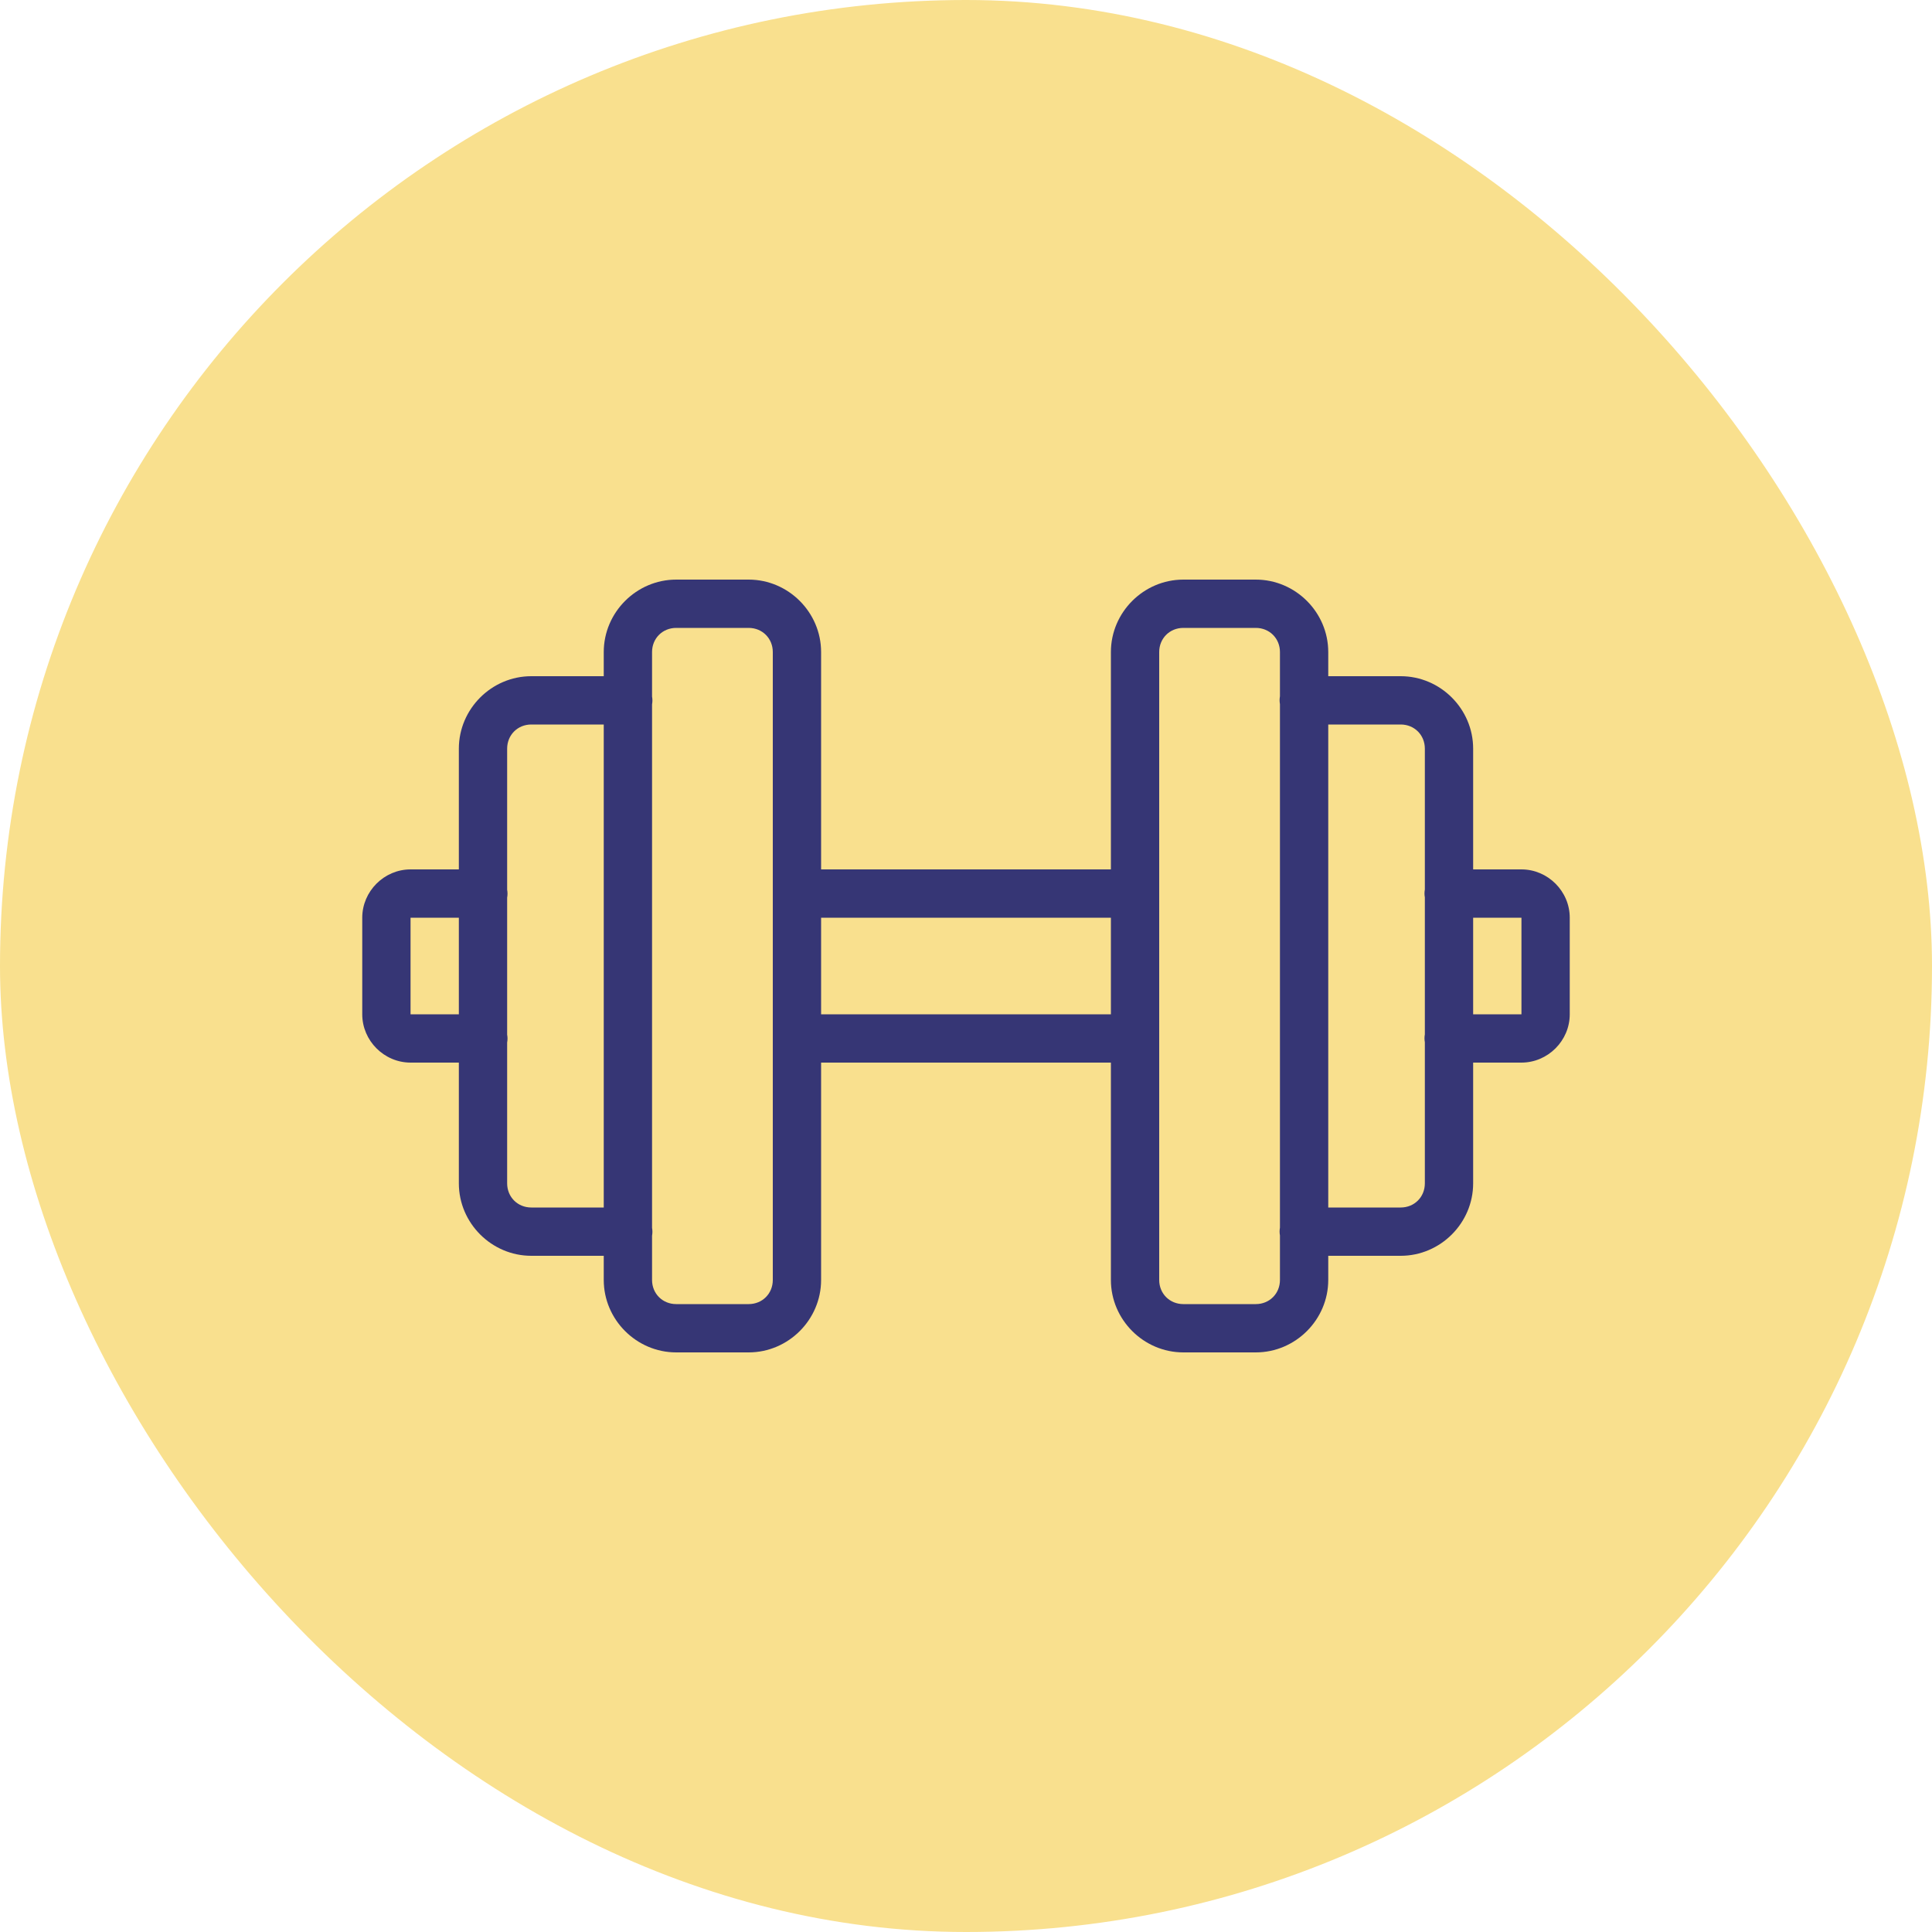
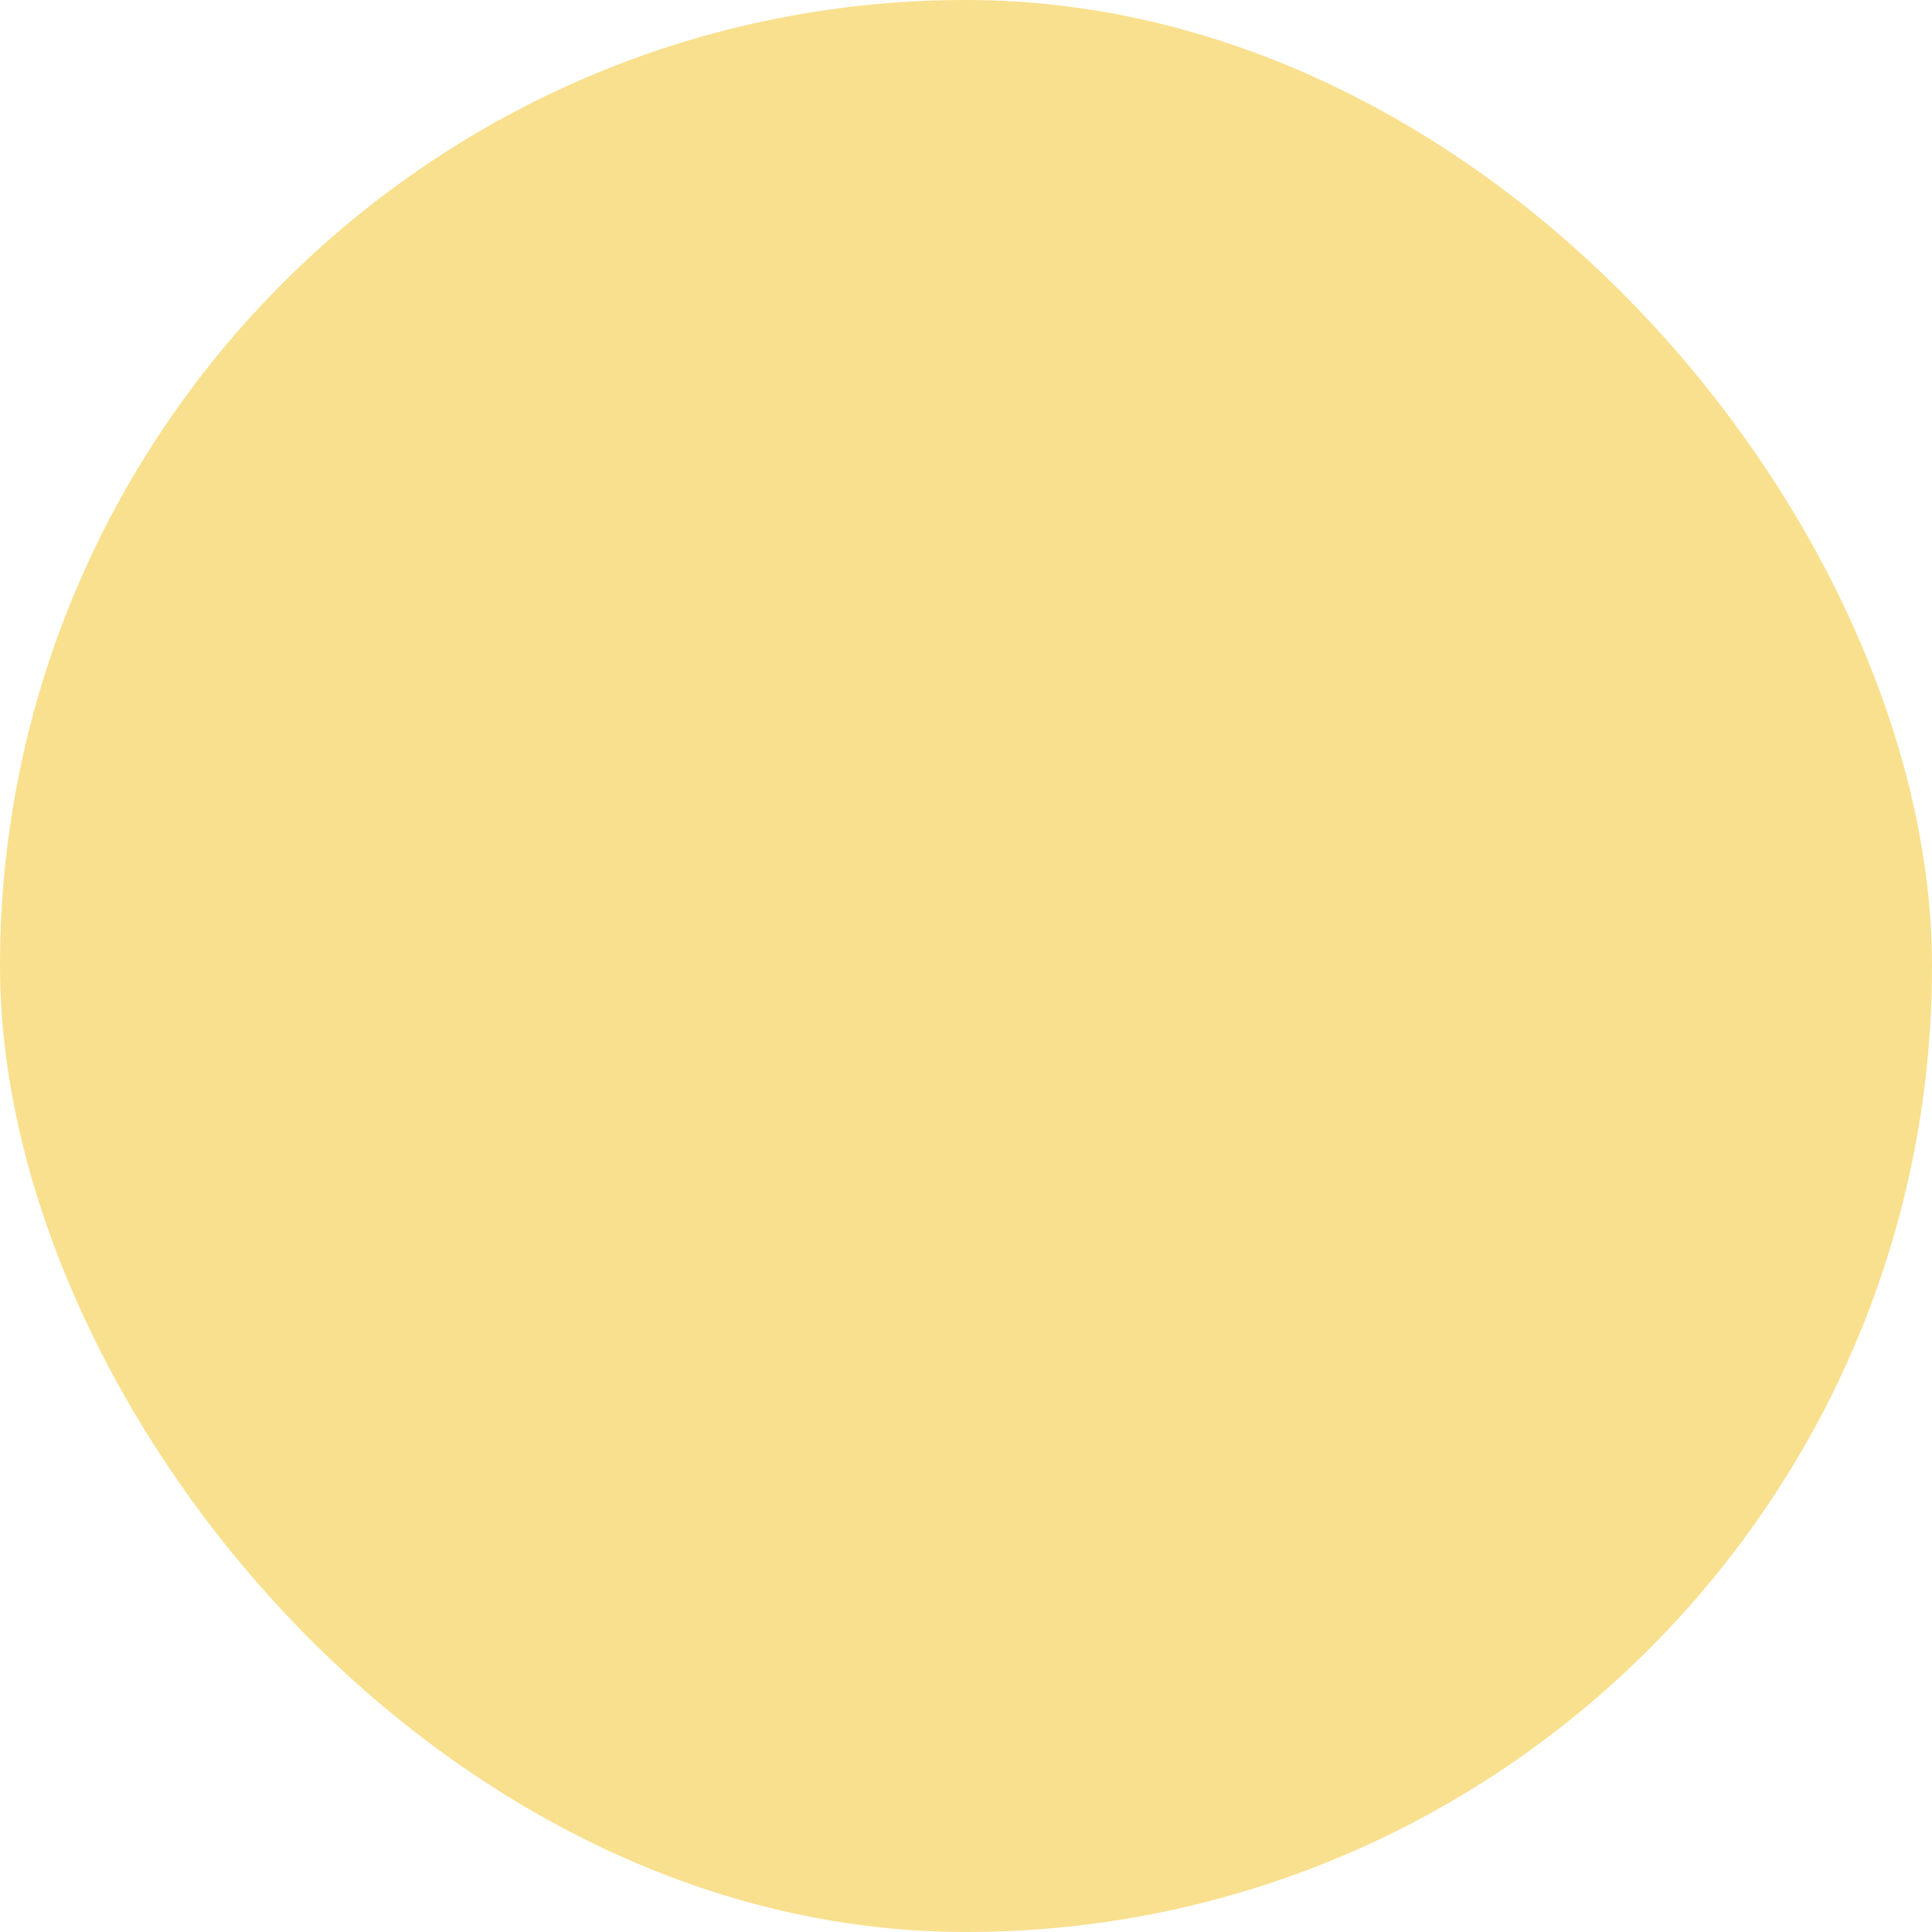
<svg xmlns="http://www.w3.org/2000/svg" width="80" height="80" viewBox="0 0 80 80" fill="none">
  <rect width="80" height="80" rx="40" fill="#F9E08E" />
-   <path d="M28 24C26.355 24 25 25.355 25 27V28H22C20.355 28 19 29.355 19 31V36H17C15.906 36 15 36.906 15 38V42C15 43.094 15.906 44 17 44H19V49C19 50.645 20.355 52 22 52H25V53C25 54.645 26.355 56 28 56H31C32.645 56 34 54.645 34 53V44H46V53C46 54.645 47.355 56 49 56H52C53.645 56 55 54.645 55 53V52H58C59.645 52 61 50.645 61 49V44H63C64.094 44 65 43.094 65 42V38C65 36.906 64.094 36 63 36H61V31C61 29.355 59.645 28 58 28H55V27C55 25.355 53.645 24 52 24H49C47.355 24 46 25.355 46 27V36H34V27C34 25.355 32.645 24 31 24H28ZM28 26H31C31.566 26 32 26.434 32 27V53C32 53.566 31.566 54 31 54H28C27.434 54 27 53.566 27 53V51.168C27.02 51.059 27.02 50.949 27 50.844V29.168C27.02 29.059 27.02 28.949 27 28.844V27C27 26.434 27.434 26 28 26ZM49 26H52C52.566 26 53 26.434 53 27V28.832C52.98 28.941 52.98 29.051 53 29.156V50.832C52.98 50.941 52.98 51.051 53 51.156V53C53 53.566 52.566 54 52 54H49C48.434 54 48 53.566 48 53V27C48 26.434 48.434 26 49 26ZM22 30H25V50H22C21.434 50 21 49.566 21 49V43.168C21.02 43.059 21.02 42.949 21 42.844V37.168C21.02 37.059 21.02 36.949 21 36.844V31C21 30.434 21.434 30 22 30ZM55 30H58C58.566 30 59 30.434 59 31V36.832C58.98 36.941 58.98 37.051 59 37.156V42.832C58.98 42.941 58.98 43.051 59 43.156V49C59 49.566 58.566 50 58 50H55V30ZM17 38H19V42H17V38ZM34 38H46V42H34V38ZM61 38H63V42H61V38Z" fill="#363675" />
</svg>